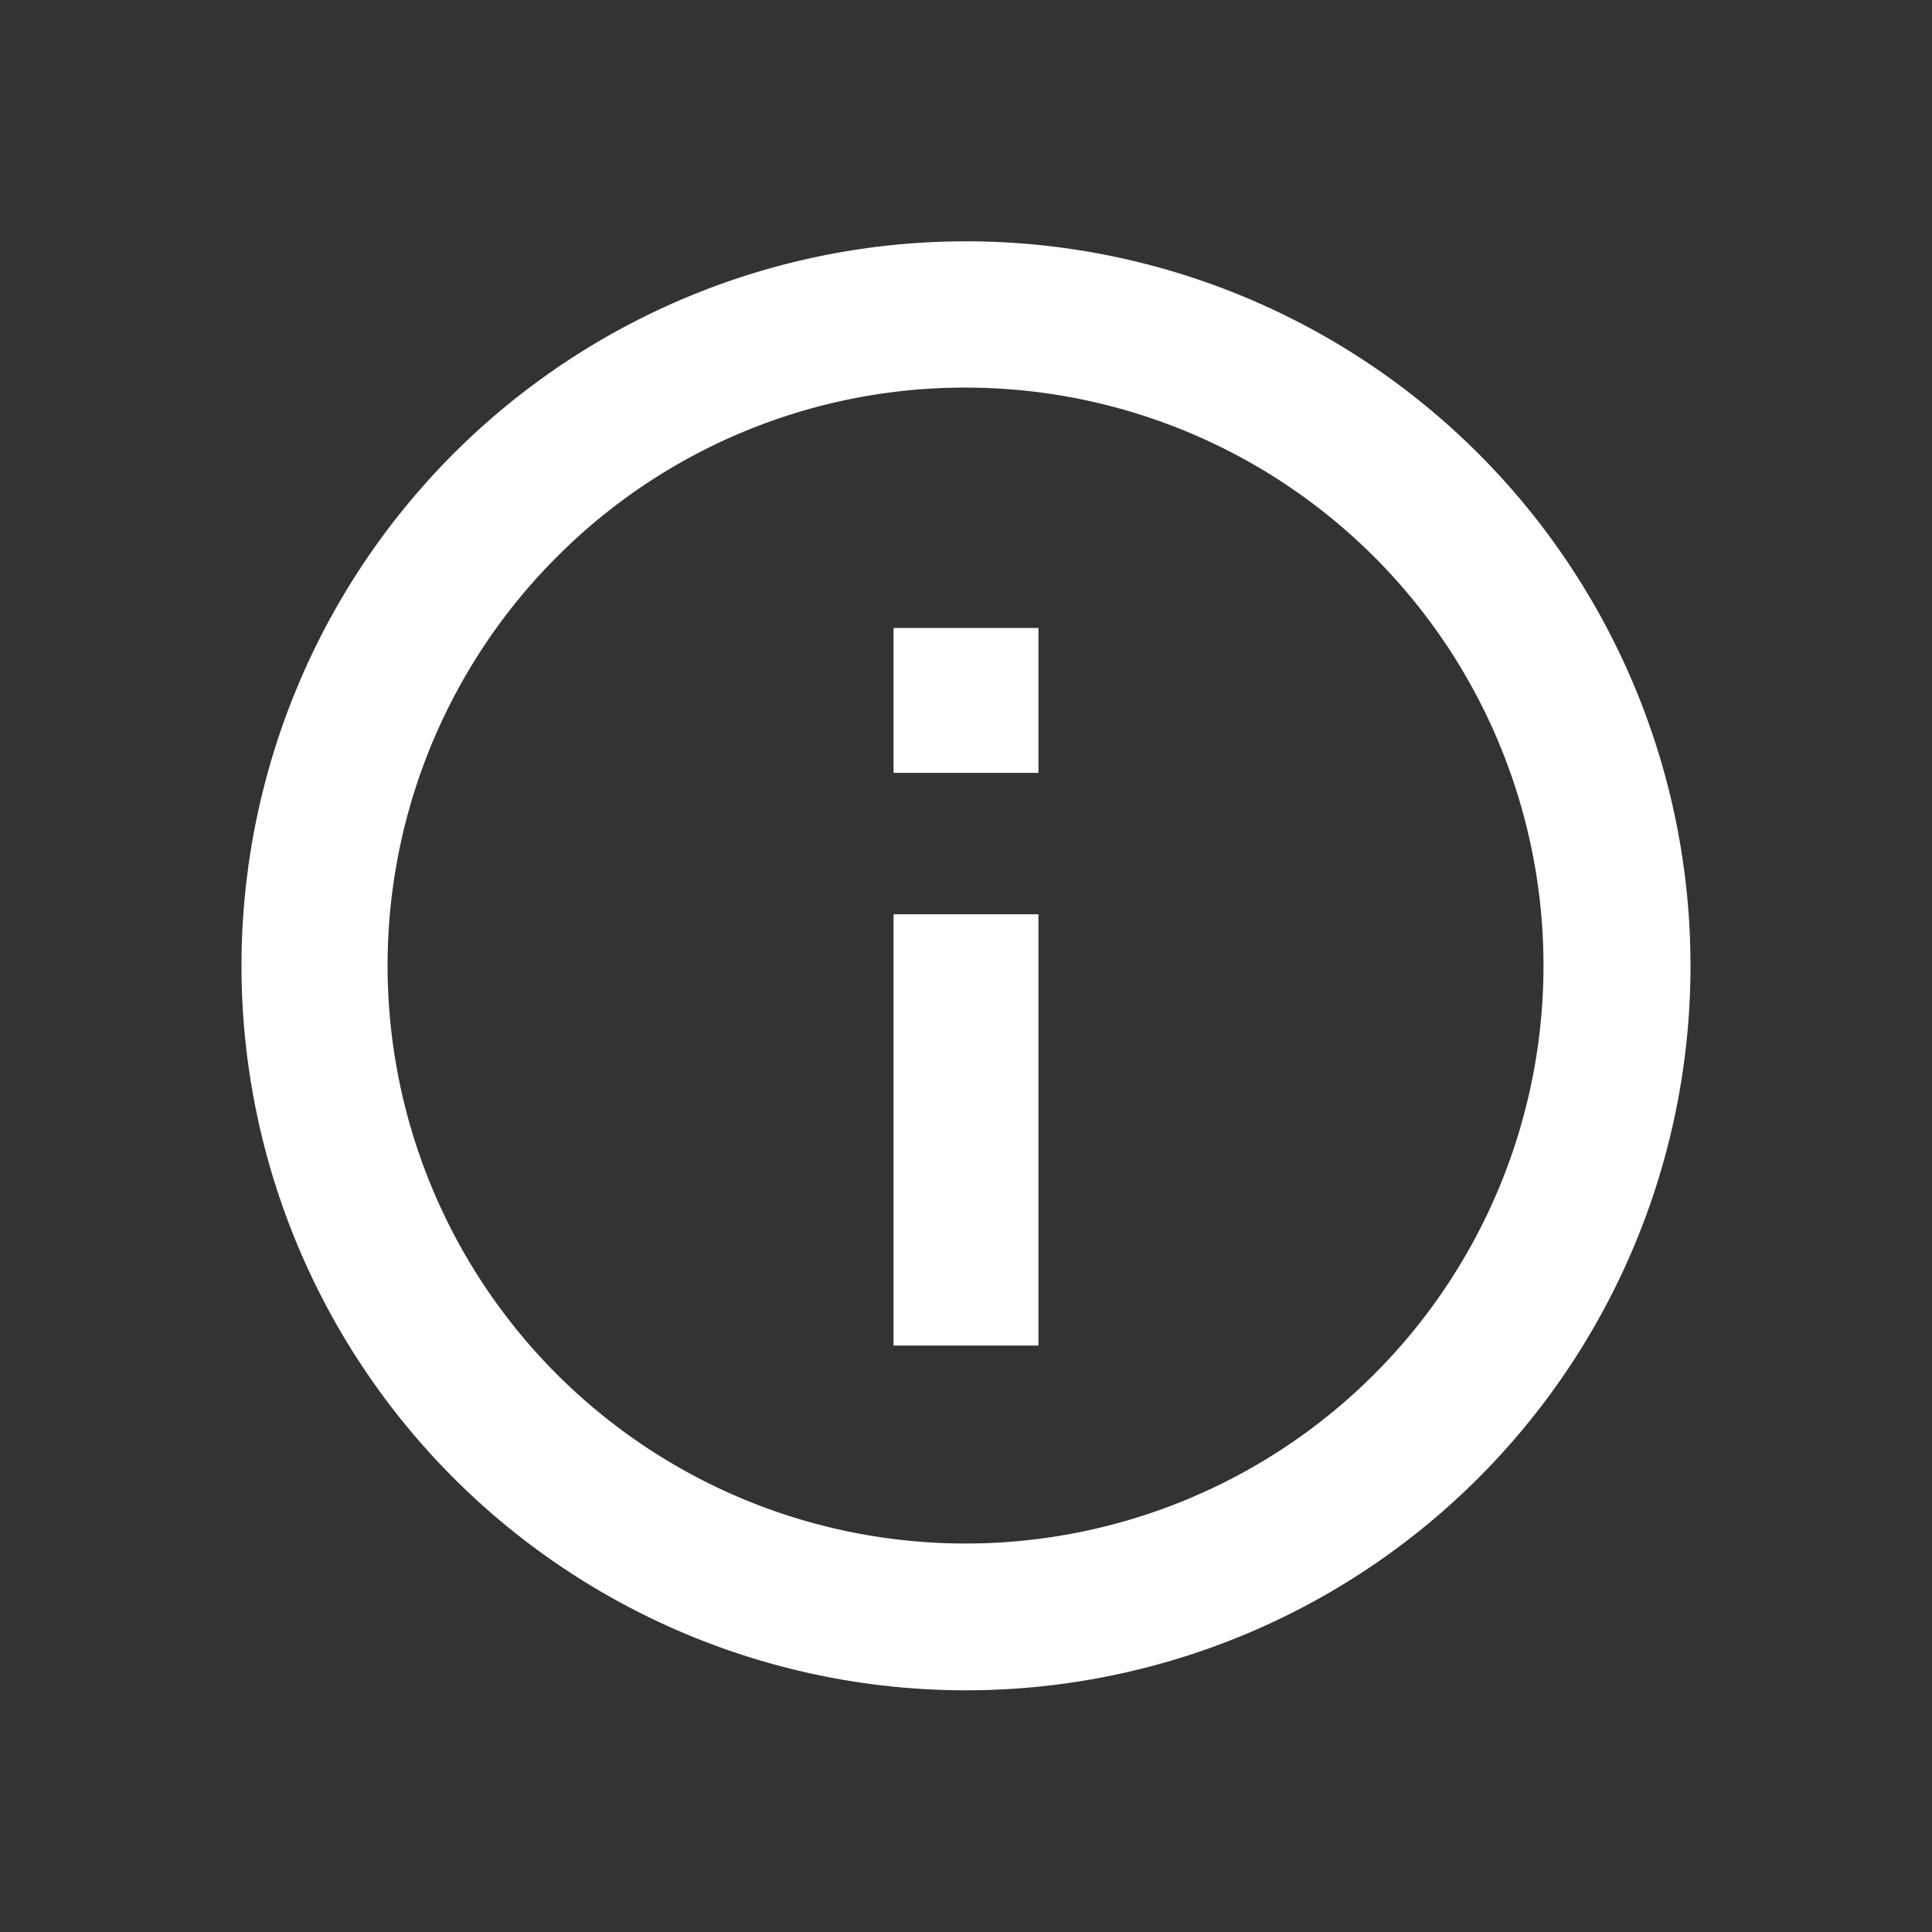
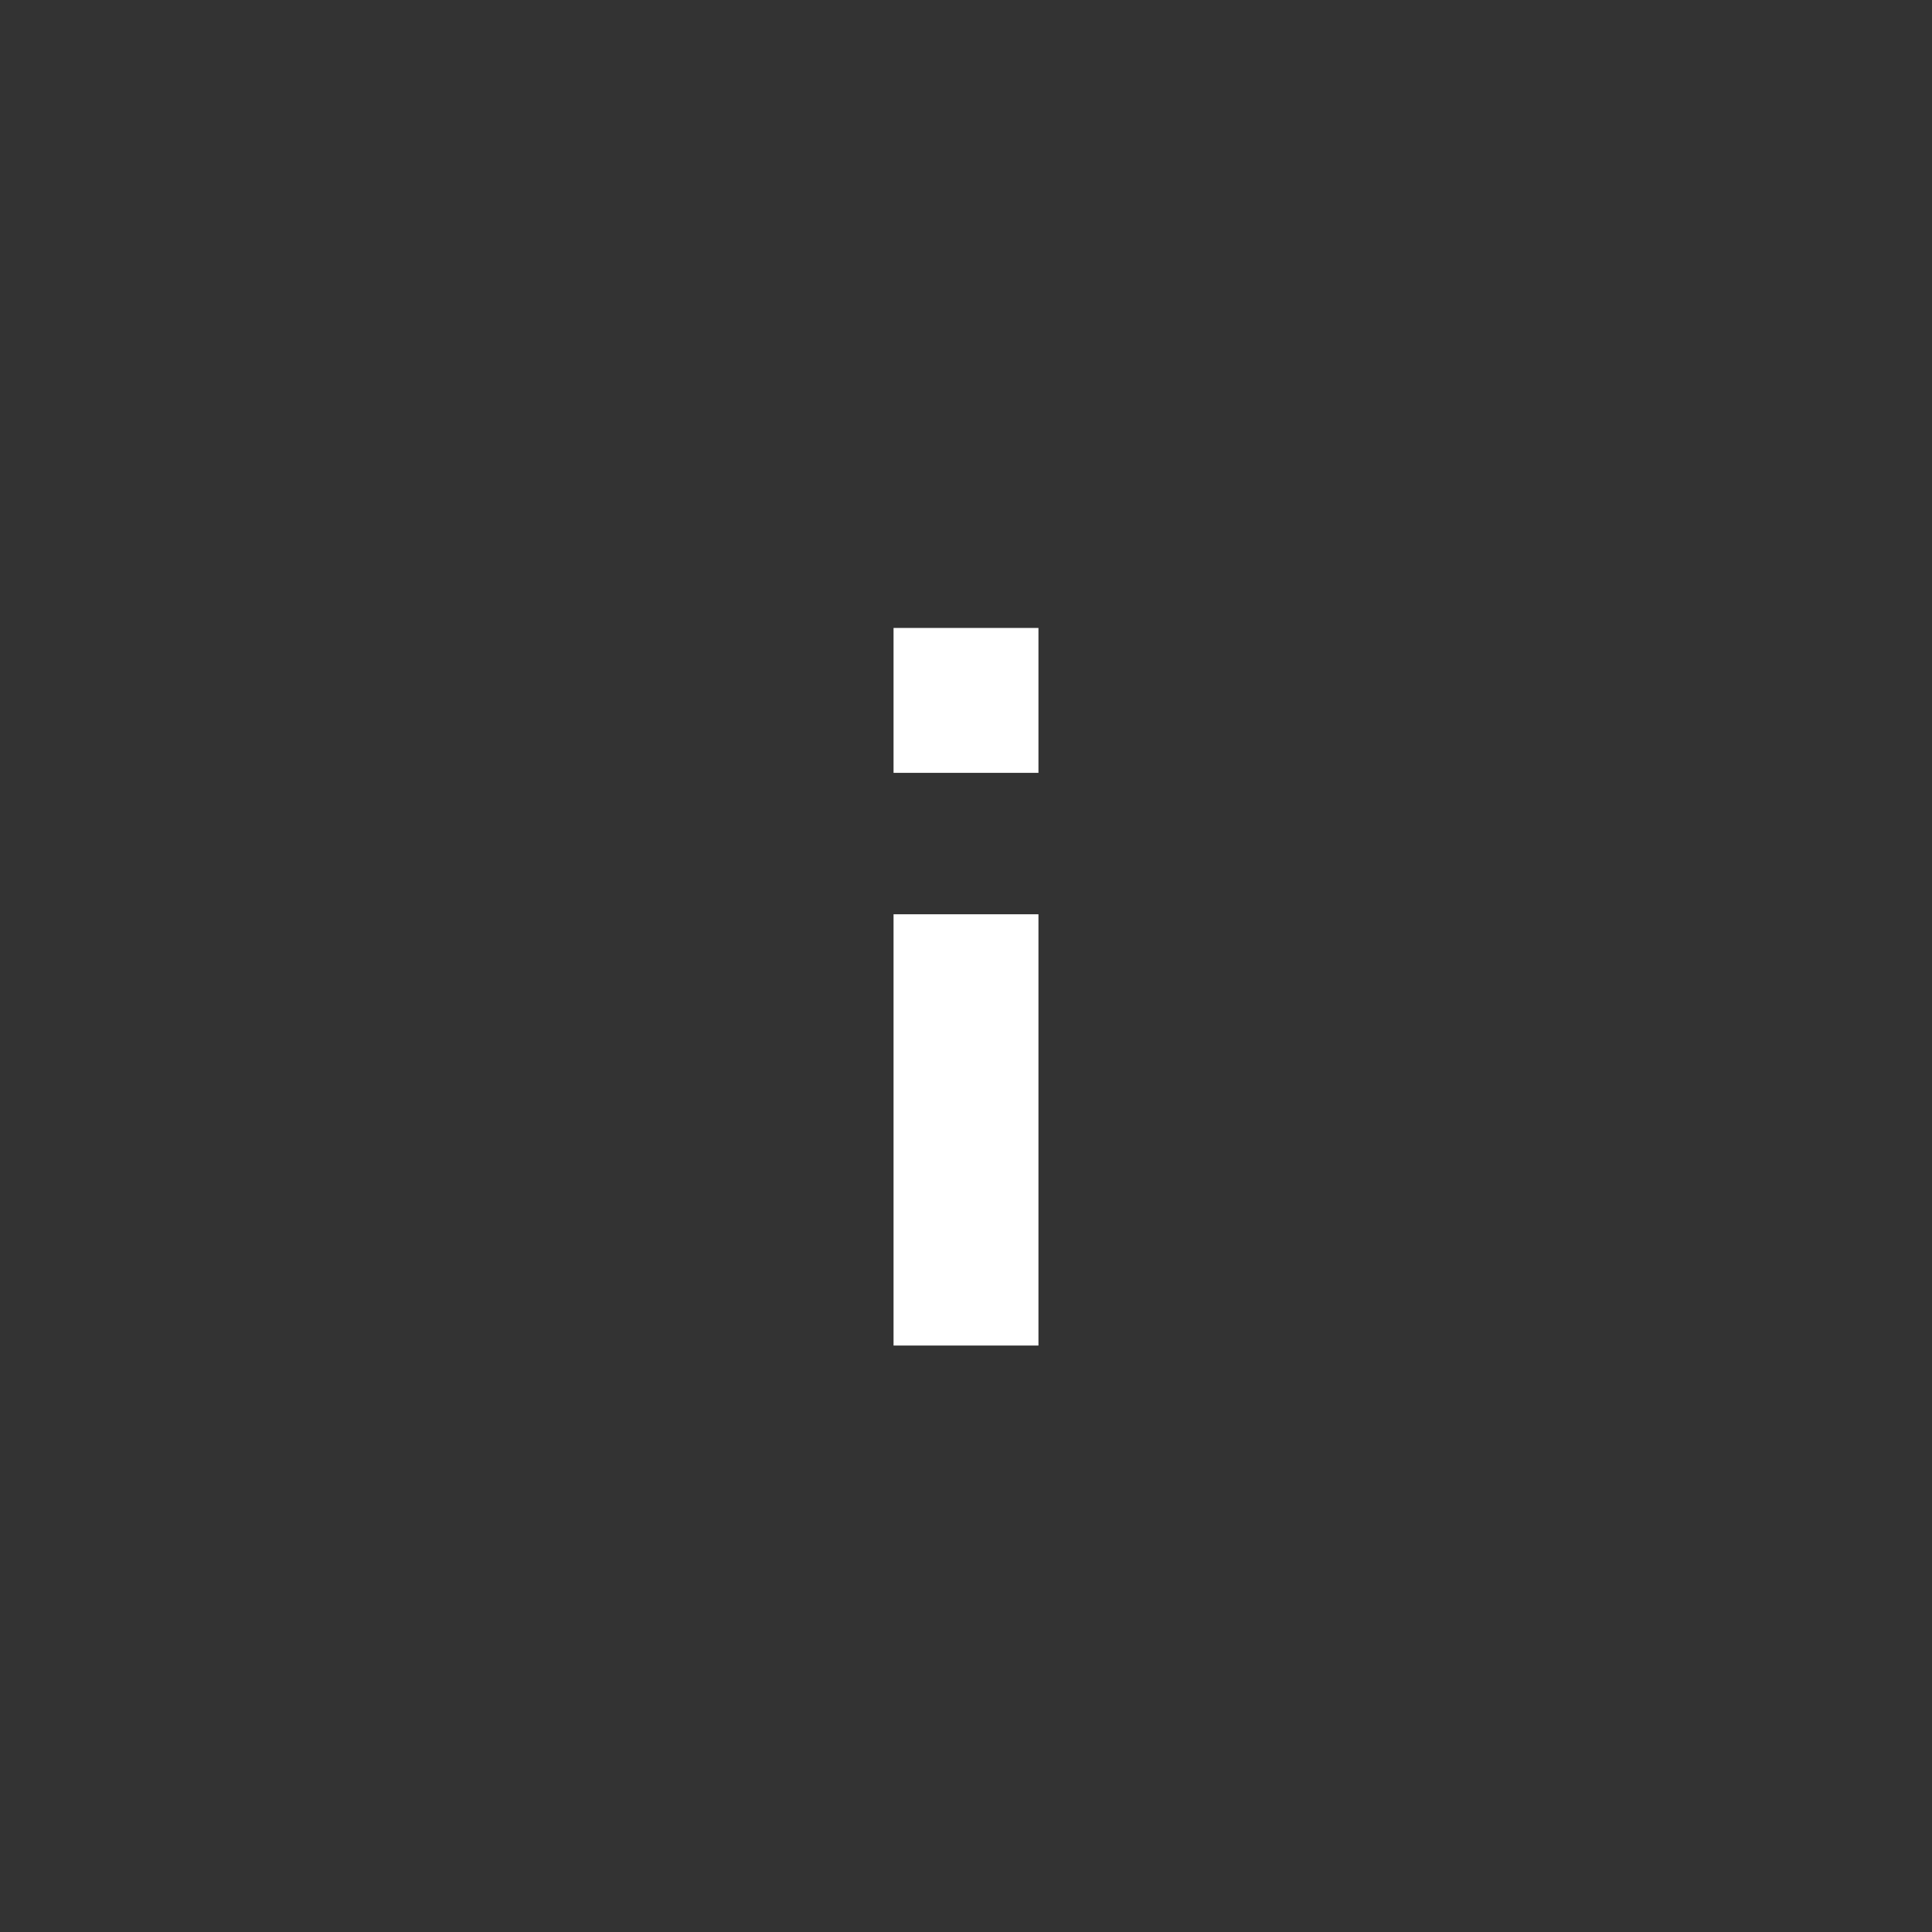
<svg xmlns="http://www.w3.org/2000/svg" id="icon-flow-white" width="40" height="40" viewBox="0 0 40 40">
  <rect x="0" y="0" width="40" height="40" fill="#333333" stroke="none" />
  <rect id="長方形_17" data-name="長方形 17" width="40" height="40" fill="none" />
-   <path id="パス_5" data-name="パス 5" d="M18.375,6.4a11.966,11.966,0,1,1-8.466,3.5,11.922,11.922,0,0,1,8.466-3.5m0-3.029a15,15,0,1,0,15,15,15,15,0,0,0-15-15Z" transform="translate(1.625 1.625)" fill="#fff" />
  <path id="パス_6" data-name="パス 6" d="M19.523,25.545h-3V16.616h3Zm0-11.857h-3v-3h3Z" transform="translate(1.977 2.313)" fill="#fff" />
</svg>